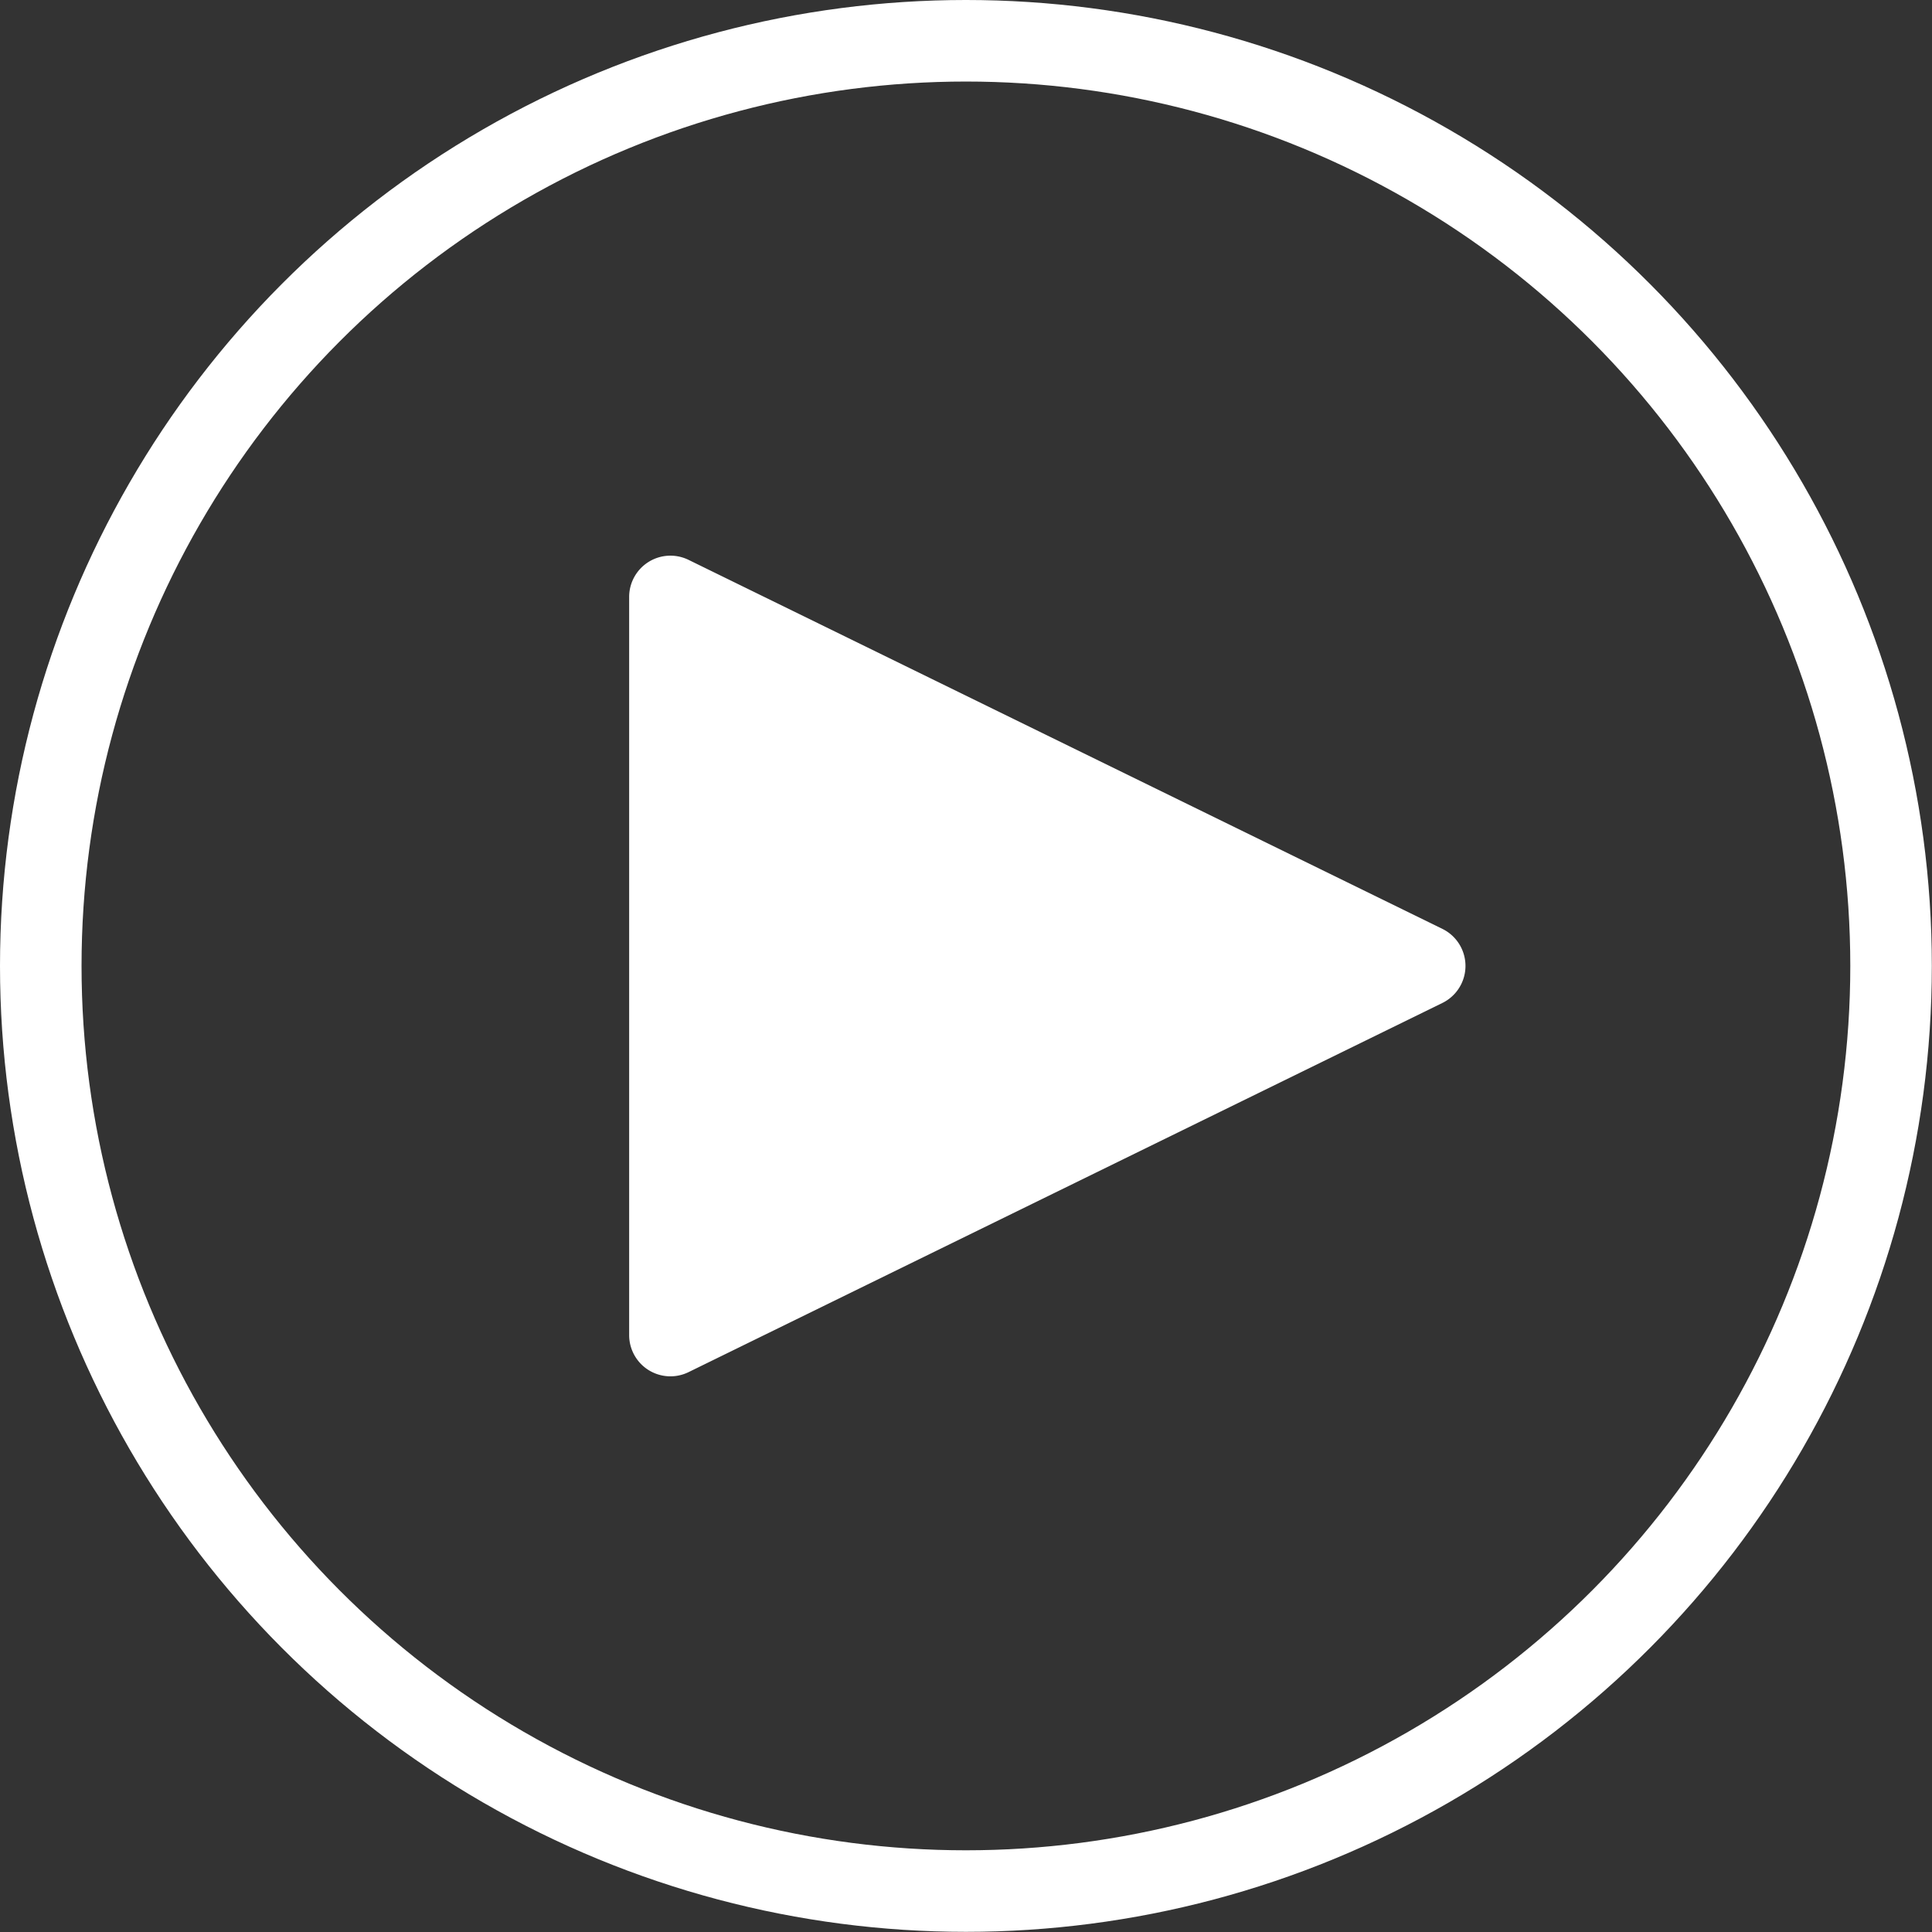
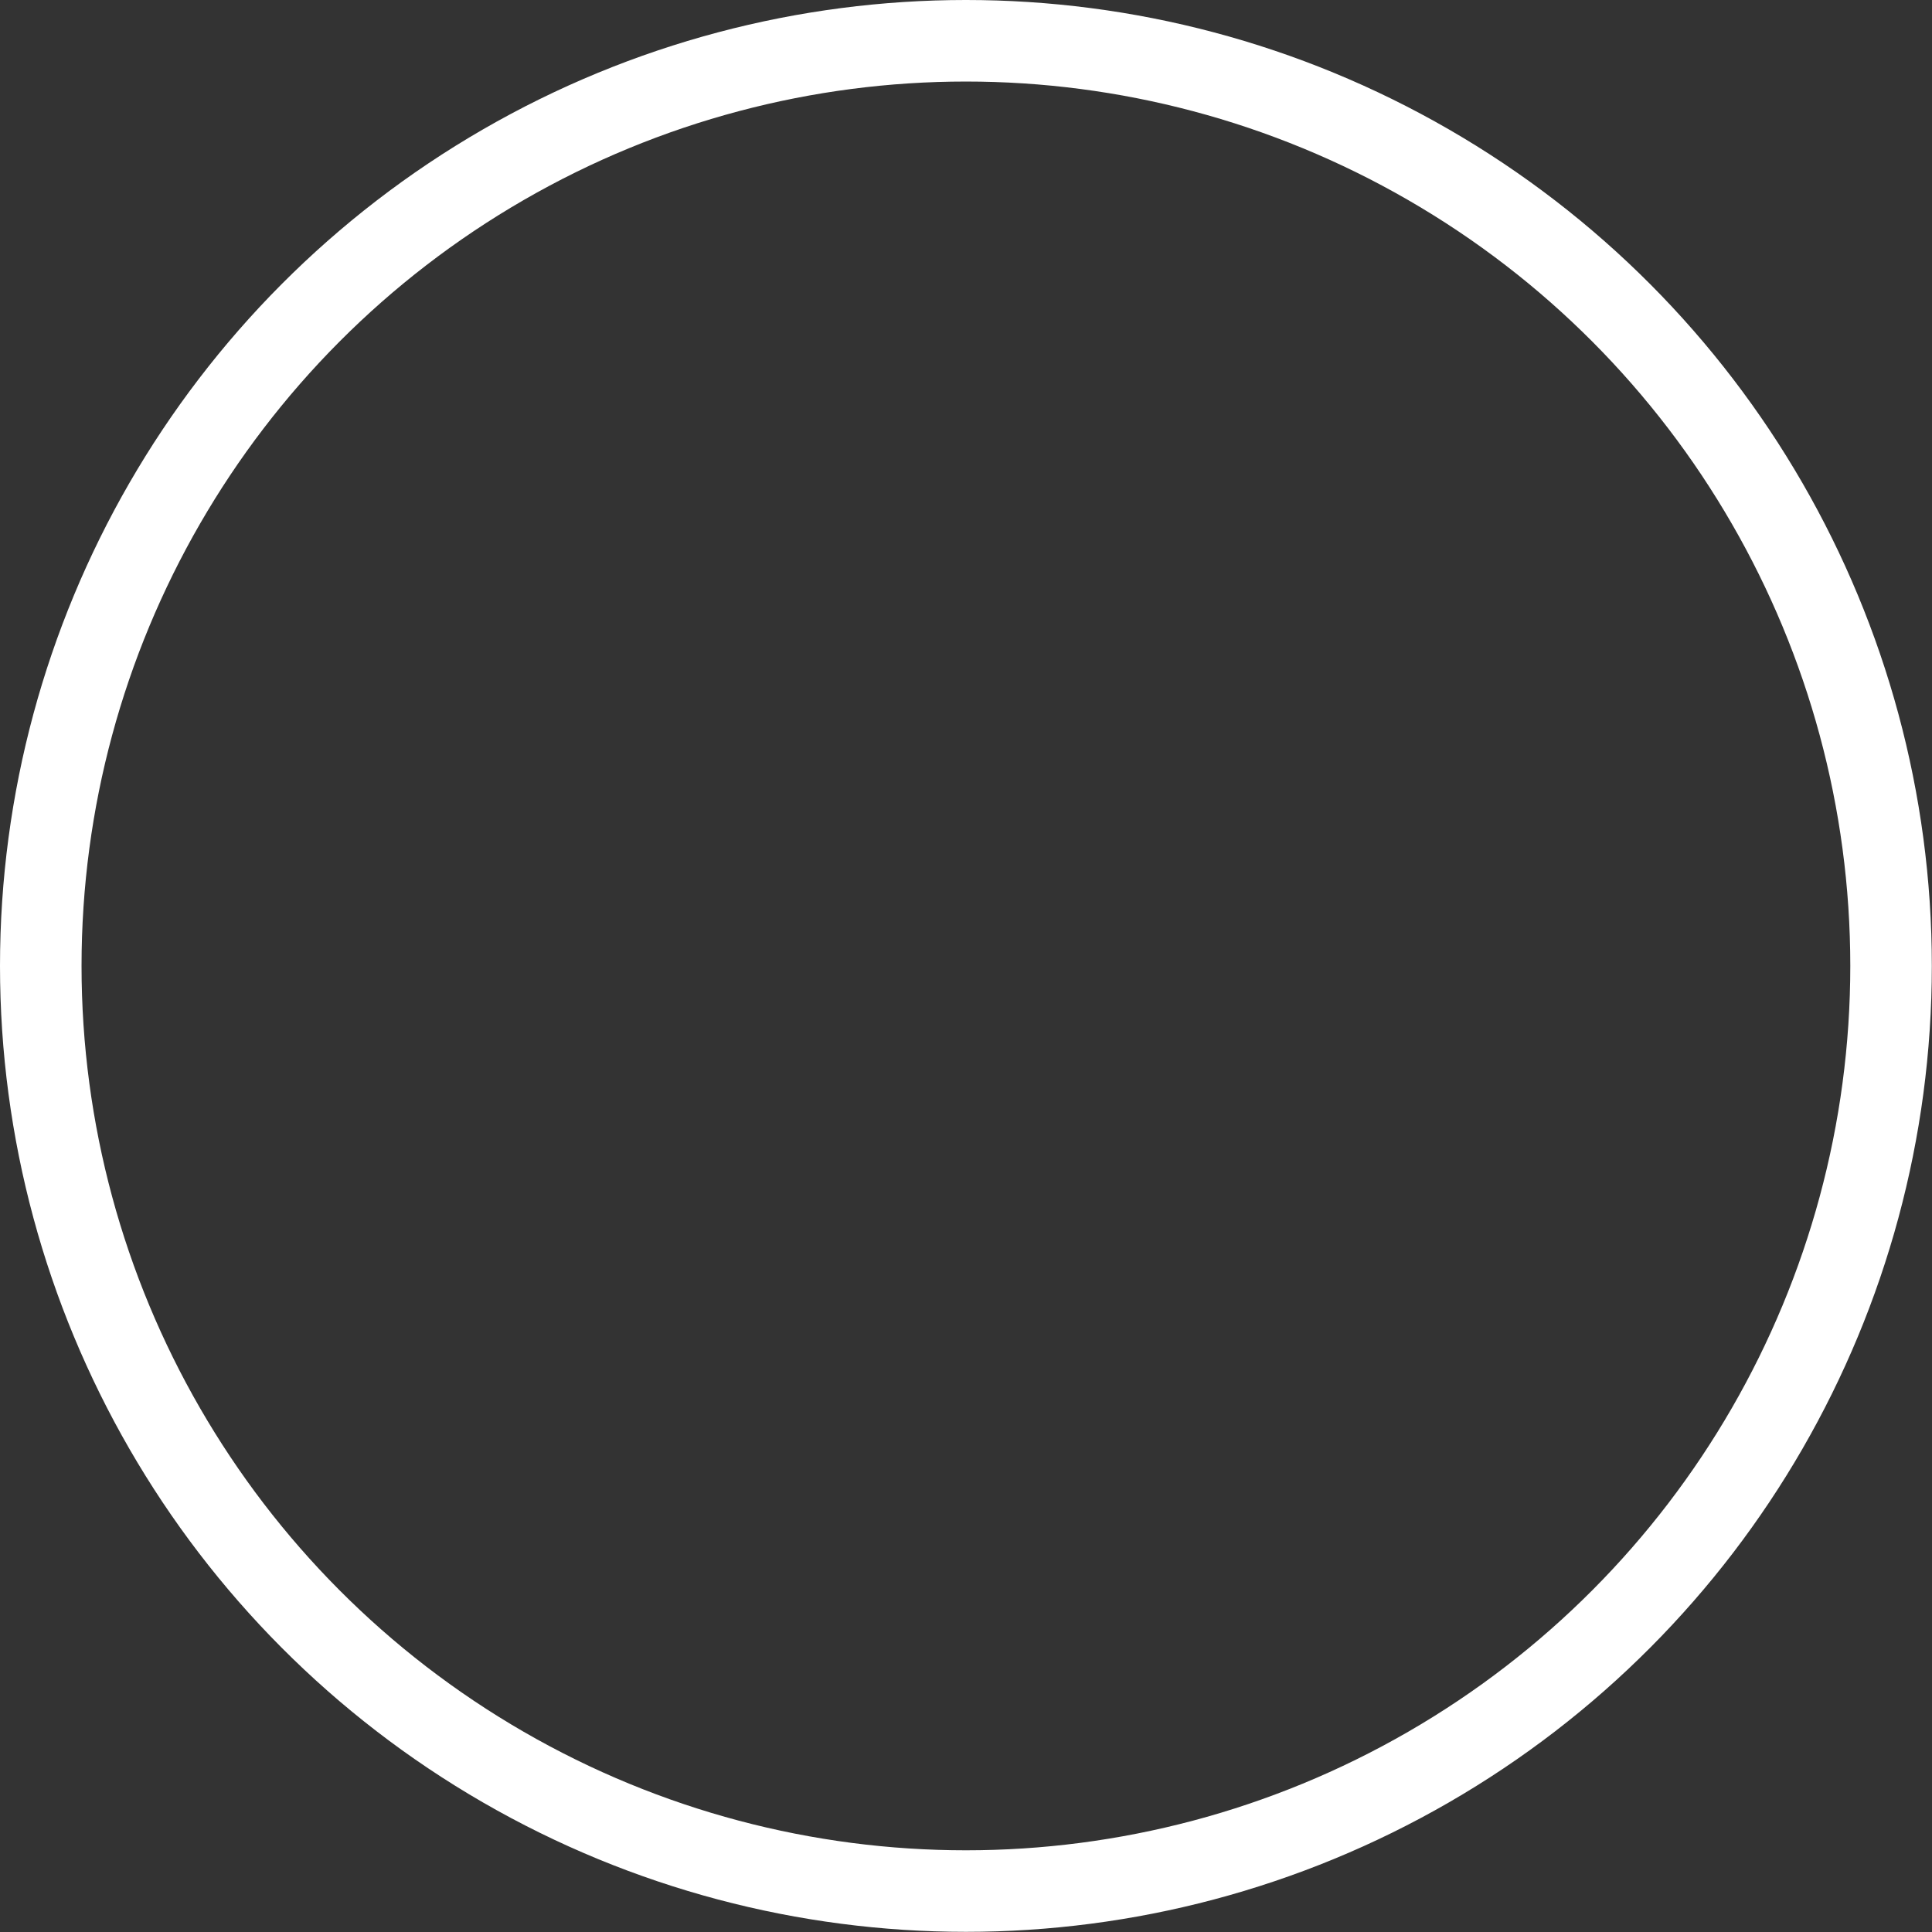
<svg xmlns="http://www.w3.org/2000/svg" viewBox="0 0 118.47 118.47">
  <rect x="0" y="0" width="118.47" height="118.47" fill="#333333" stroke="none" />
  <title>video-play-button</title>
  <circle cx="59.23" cy="59.23" r="56.73" style="fill:none;stroke:#fff;stroke-miterlimit:10;stroke-width:5px" />
-   <path d="M42.22,84.14,88.45,61.5a2.53,2.53,0,0,0,0-4.54L42.22,34.33a2.53,2.53,0,0,0-3.64,2.27V81.87A2.53,2.53,0,0,0,42.22,84.14Z" style="fill:#fff" />
</svg>